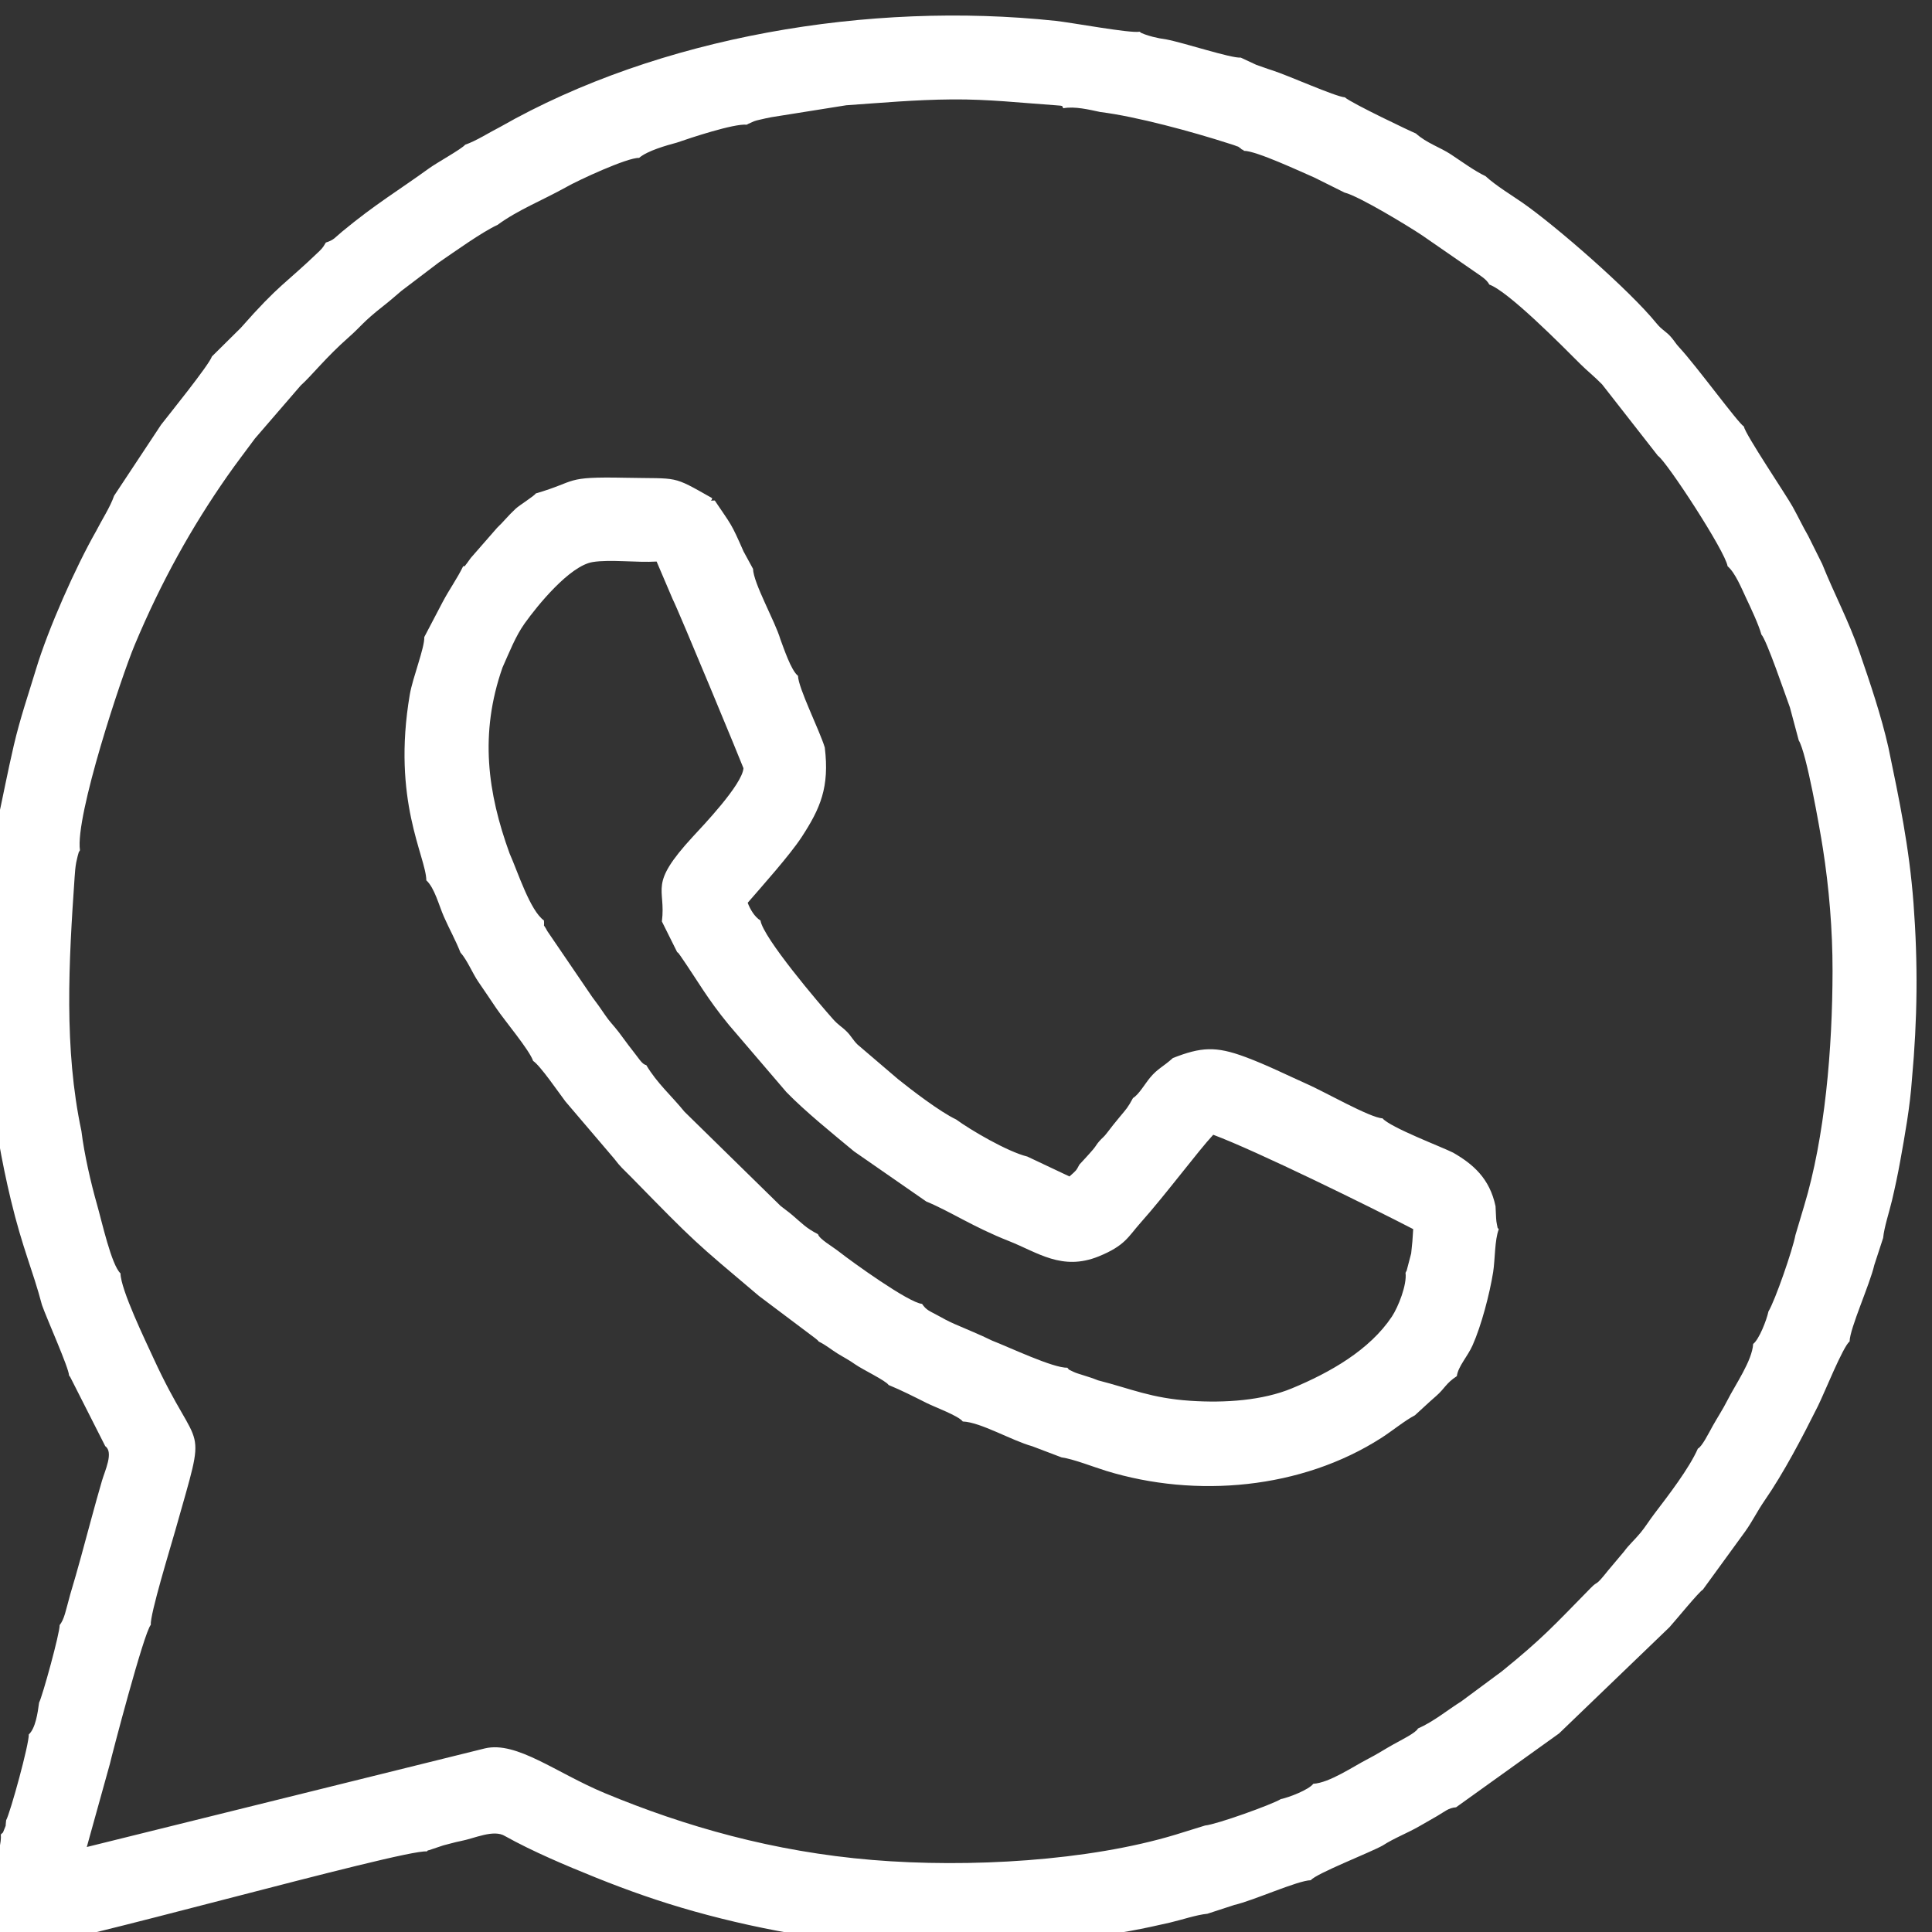
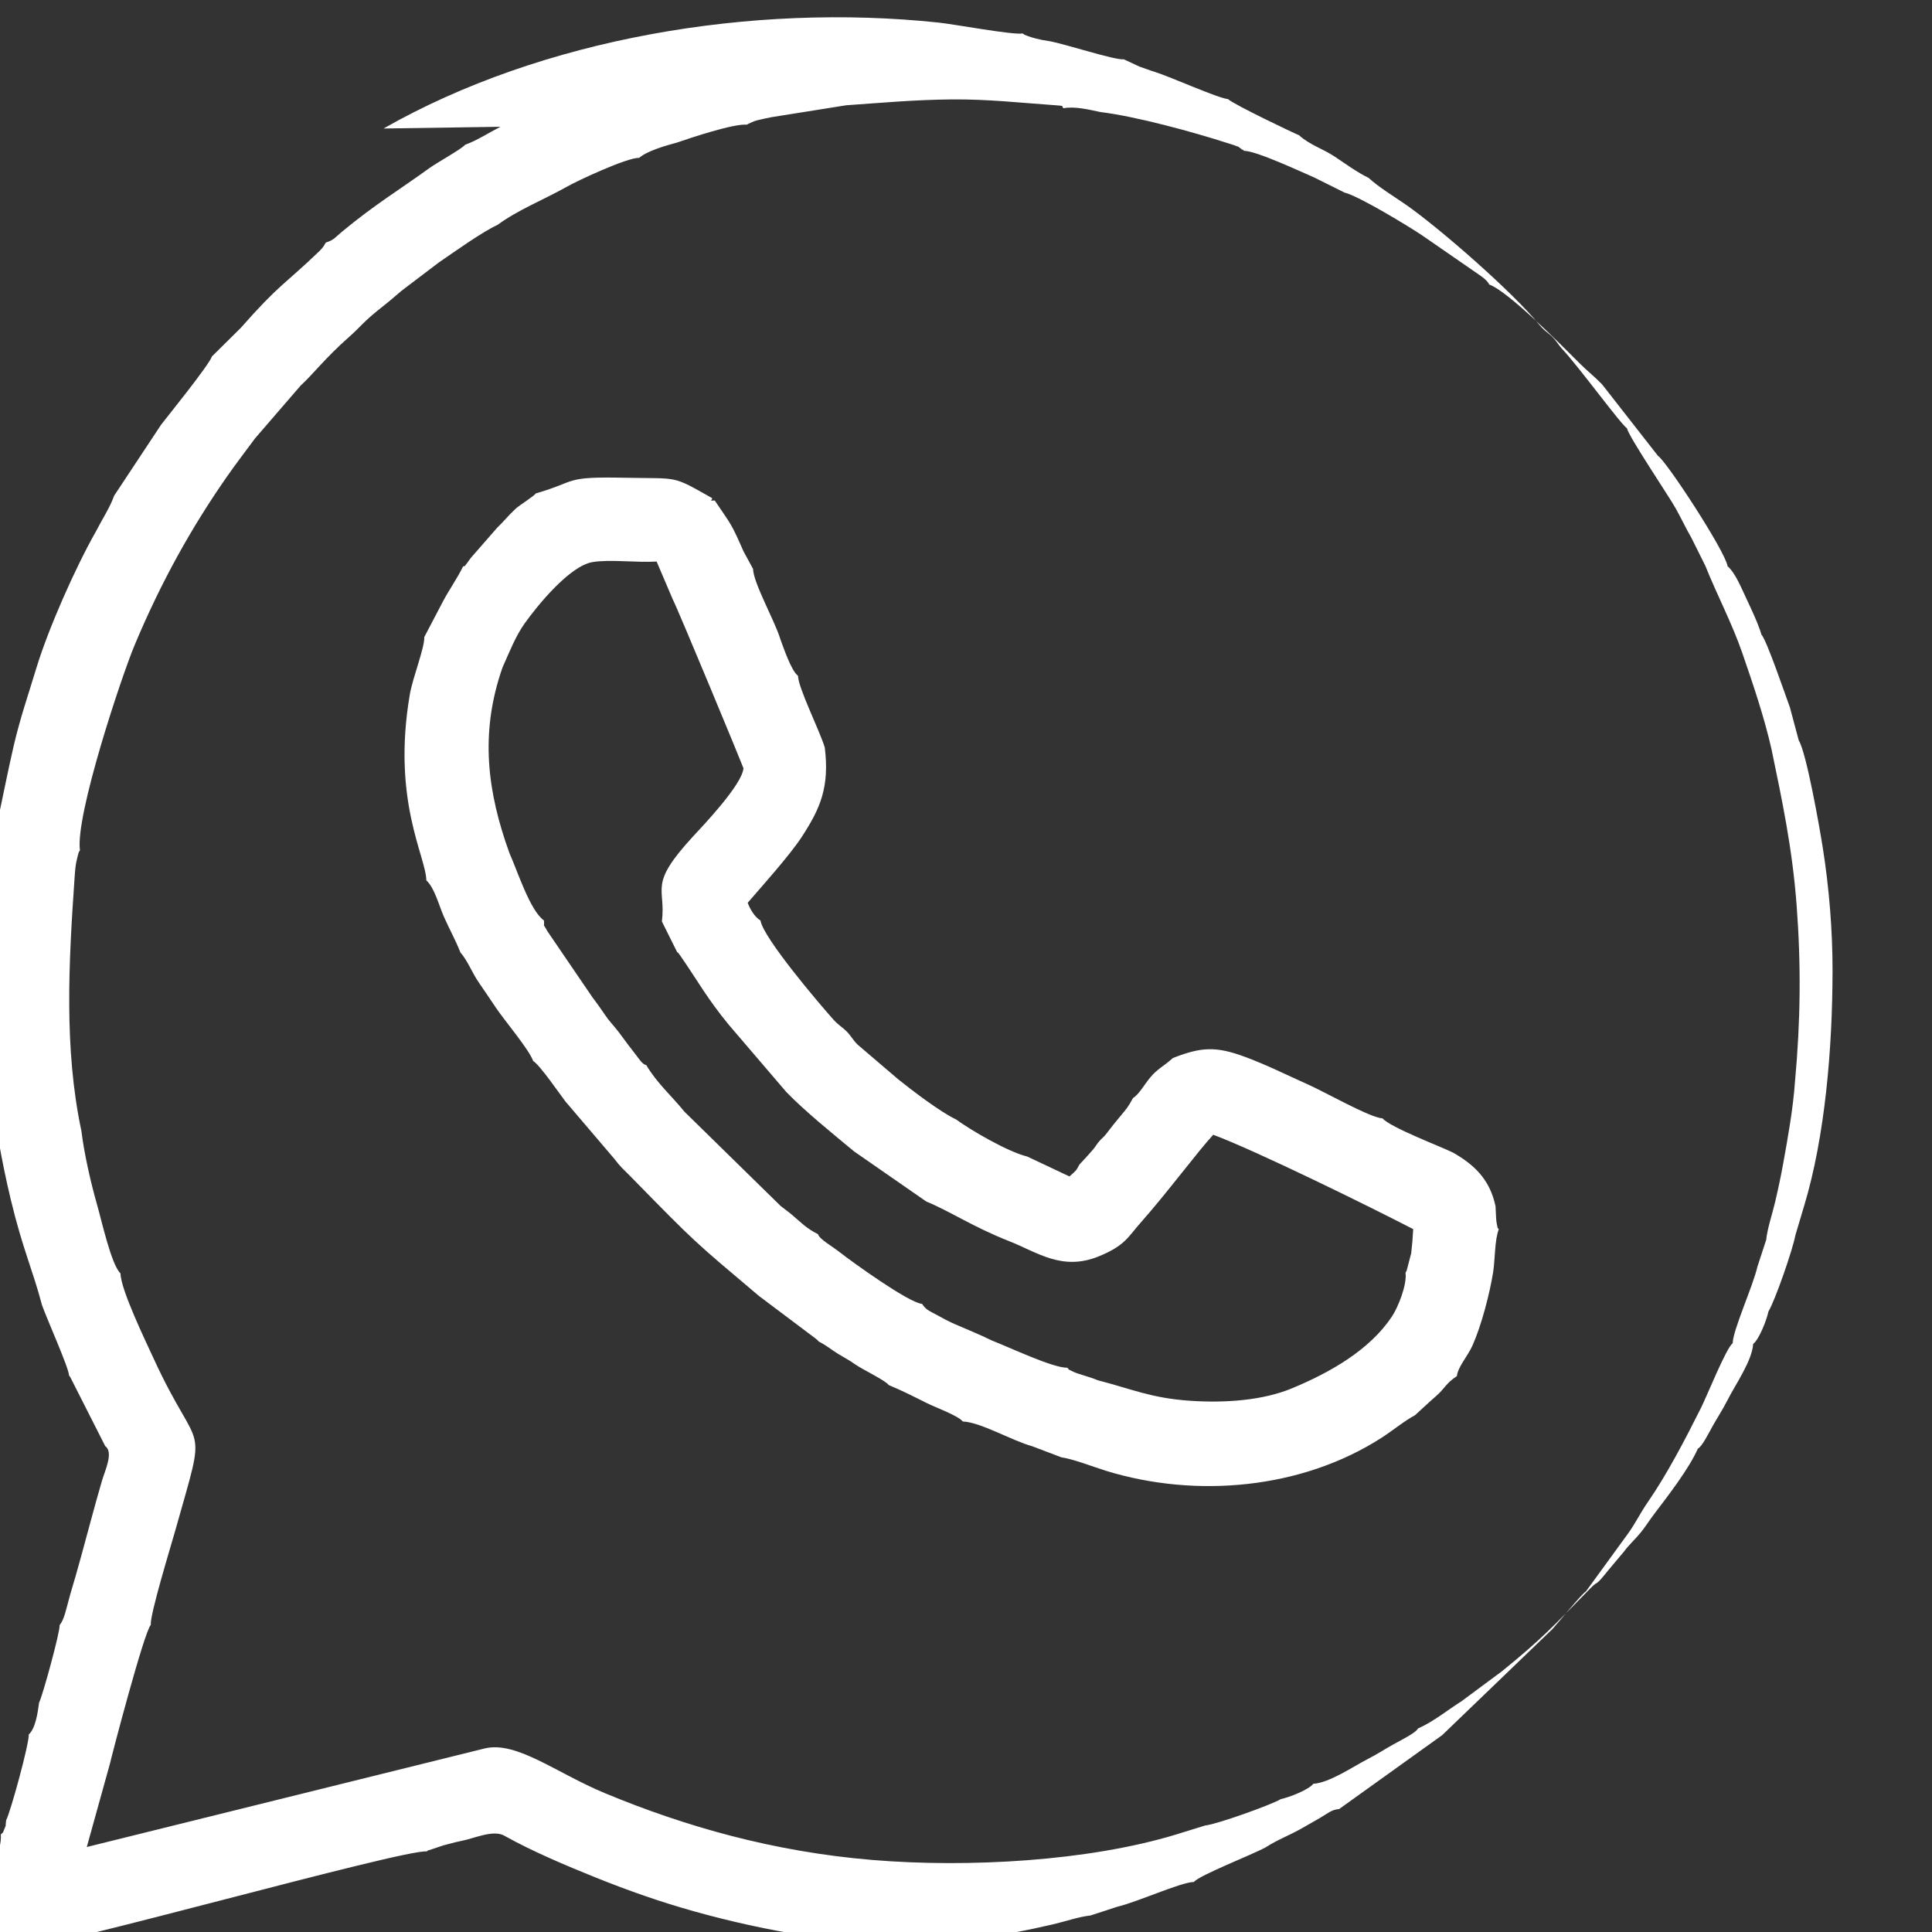
<svg xmlns="http://www.w3.org/2000/svg" xml:space="preserve" width="10mm" height="10mm" style="shape-rendering:geometricPrecision; text-rendering:geometricPrecision; image-rendering:optimizeQuality; fill-rule:evenodd; clip-rule:evenodd" viewBox="0 0 1000 1000">
  <rect x="0" y="0" width="1000" height="1000" fill="#333333" stroke="none" />
  <defs>
    <style type="text/css">  .fil0 {fill:white}  </style>
  </defs>
  <g id="Слой_x0020_1">
-     <path class="fil0" d="M342.59 476.94l7.91 15.89c0.55,0.32 0.61,0.36 1.69,1.92 9.08,13.1 13.74,21.95 25.05,35.7l29.78 34.8c9.61,9.9 23.66,21.27 35.04,30.71l37.37 25.93c12.6,5.21 24.08,13.11 42.83,20.5 14.75,5.82 27.46,15.62 46.43,7.91 13.76,-5.6 15.27,-10.23 21.62,-17.35 13.23,-14.84 29.76,-37.11 37.66,-45.6 22.58,8.43 81.55,37.47 103.5,48.84 -0.21,4.34 -0.56,8.38 -1.05,12.55l-2.39 9.14c-0.08,-0.18 -0.32,0.64 -0.53,0.93 0.82,6.11 -3.77,17.71 -7.07,22.67 -11.48,17.24 -31.91,28.91 -51.76,37.13 -15.08,6.25 -34.48,7.65 -52.6,6.43 -20.35,-1.37 -30.46,-6.17 -47.76,-10.59 -2.87,-1.16 -5.07,-1.83 -8.09,-2.78 -1.29,-0.41 -3.26,-0.97 -4.55,-1.6 -4.02,-1.95 -1.67,-0.68 -3.26,-2.16 -7.18,0.3 -30.59,-10.83 -38.9,-14.01 -6.43,-3.18 -13.07,-5.81 -19.54,-8.65 -3.37,-1.49 -5.89,-2.88 -8.85,-4.52 -3.63,-2.02 -5.65,-2.49 -7.87,-5.85 -6.92,-0.55 -36.61,-22.02 -42.43,-26.6 -4.45,-3.5 -10.66,-6.85 -11.42,-9.46 -6.2,-3.19 -8.12,-5.48 -13.18,-9.79 -2.62,-2.23 -3.74,-2.87 -6.16,-4.82l-49.8 -48.81c-6.37,-7.92 -14.24,-14.76 -19.75,-24.11 -2.24,-0.37 -3.89,-3.59 -7.61,-8.22 -2.18,-2.7 -4.56,-6.18 -6.8,-9.06 -2.93,-3.75 -4.59,-5.2 -7.01,-8.79 -2.41,-3.57 -4.07,-5.89 -6.58,-9.21l-23.2 -34.04c-2.62,-4.94 -1.44,-0.96 -1.76,-5.53 -7.24,-5.19 -13.51,-25.12 -17.81,-34.74 -11.34,-31.27 -15.66,-61.91 -3.65,-96.2 3.72,-8.32 6.79,-16.26 11.46,-22.81 6.75,-9.48 23.35,-29.82 35.19,-31.77 8.95,-1.48 23.18,0.39 33.12,-0.27l8.34 19.54c3.07,5.97 36.63,87.08 36.61,87.43 -0.59,8.51 -21.46,30.3 -26.11,35.34 -23.55,25.52 -13.88,26.14 -16.11,43.98zm-65.29 -221.53c-0.64,1.23 -8.49,6.12 -10.39,7.89 -4.09,3.8 -6.11,6.59 -9.6,9.88l-13.64 15.62c-0.1,0.15 -1.94,2.71 -1.99,2.76 -1.74,2 -0.27,1.2 -1.98,1.59 -3.1,6.38 -7,11.67 -10.67,18.61l-9.42 17.98c0.23,5.51 -6.01,21.03 -7.49,29.72 -9.39,55 8.38,83.82 8.55,96.2 4.32,3.97 6.5,12.97 9.13,18.91 2.76,6.25 6.09,12.22 8.53,18.45 3.47,3.86 6.27,10.78 9.16,15 3.54,5.14 6.14,9.06 9.34,13.78 4.72,6.94 17.1,21.54 19.12,27.33 3.66,2.39 13.02,16.08 16.69,20.95l25.2 29.56c3.6,4.75 4.43,5.09 8.73,9.49 34,34.74 32.42,33.05 66.25,61.64l29.17 21.93c1.41,1.15 1.2,0.94 1.81,1.69 3.91,1.93 6.48,4.2 9.78,6.23 3.65,2.25 5.51,3.07 9.06,5.57 3.8,2.68 15.92,8.44 17.3,10.68 6.68,2.76 12.86,5.9 19.8,9.38 4.2,2.11 16.39,6.56 18.59,9.51 9.14,0.32 25.39,9.89 35.88,12.79l15.26 5.79c6,0.8 16.74,5.03 23.09,6.98 46.46,14.26 101.07,9.48 142.44,-17.07 5.82,-3.74 12.08,-8.94 17.35,-11.69 3.76,-3.39 7.01,-6.52 10.94,-9.93 4.59,-3.98 5,-6.56 10.77,-10.34 0.65,-5.04 5.54,-10.13 8.12,-15.9 4.62,-10.37 8.88,-26.76 10.67,-37.93 1.01,-6.37 0.77,-16.77 2.91,-22.17 -1.01,-1.55 -0.31,0.3 -0.95,-2.51 -0.31,-1.4 -0.29,-1.82 -0.42,-3.25 -0.17,-1.98 -0.13,-4.07 -0.3,-6.18 -3.03,-14.43 -11.67,-21.81 -21.92,-27.72 -5.79,-2.95 -32.52,-13.03 -36.59,-17.79 -6.26,-0.17 -30.61,-14.07 -38.9,-17.66 -10.48,-4.68 -20.94,-9.95 -32.19,-14.12 -15.27,-5.67 -22.83,-5.12 -37.4,0.57 -4.97,4.5 -7.91,5.48 -11.73,10.07 -2.78,3.32 -5.9,8.86 -8.92,10.64 -2.69,5 -3.33,5.52 -6.97,9.9 -2.44,2.94 -4.19,5.12 -6.48,8.14 -1.9,2.5 -2.37,2.42 -4.09,4.42 -1.51,1.74 -1.5,2.25 -3.15,4.19 -2.74,3.22 -4.86,5.38 -7.03,7.77 -1.8,3.38 -1.61,2.99 -5.17,6.17l-21.78 -10.29c-10.44,-2.57 -29.56,-13.85 -36.86,-19.2 -8.32,-3.91 -23.34,-15.44 -30.09,-20.88l-21.01 -17.95c-2.32,-2.31 -3.24,-4.38 -5.51,-6.65 -2.72,-2.71 -4.26,-3.25 -7.02,-6.34 -7.2,-8.05 -36.3,-42.25 -37.65,-51.18 -3.03,-1.79 -5.43,-5.93 -6.62,-9.17 7.23,-8.36 21.84,-24.67 27.95,-34.04 9.69,-14.86 14.45,-25.81 11.95,-46.33 -2.8,-9.13 -13.76,-30.86 -13.86,-37.1 -3.55,-2.66 -7.46,-14.54 -9.12,-18.91 -2.75,-9.36 -13.94,-28.93 -14.16,-36.46l-4.91 -9.01c-6.54,-14.89 -6.04,-13.19 -14.9,-26.37 -3.56,-0.01 -1.48,0.68 -1.35,-1.21 -21.23,-12.01 -16.78,-9.97 -45.05,-10.56 -32.13,-0.66 -24.16,1.68 -46.26,8.13zm656.46 368.94l-4.45 14.93c-1.38,7.51 -10.54,33.93 -13.97,39.54 -0.9,4.38 -4.84,14.5 -7.91,16.8 -0.51,8.7 -9.25,21.1 -13.35,29.22 -2.36,4.66 -5.13,8.85 -7.54,13.15 -2.01,3.6 -5.61,10.86 -7.71,11.78 -4.56,10.36 -15.32,24.27 -22.4,33.58 -2.76,3.63 -4.79,6.95 -7.2,9.89 -2.95,3.59 -6.37,6.64 -8.55,9.72l-8.35 9.93c-7.28,9.14 -4.6,4.58 -9.06,9.13 -19.35,19.74 -24.9,26.02 -45.9,43.05l-21 15.56c-6.82,4.25 -14.31,10.47 -22.45,14.05 -0.95,2.17 -8.71,5.98 -12.58,8.14 -4.54,2.52 -8.55,5.17 -13.17,7.53 -7.78,3.99 -20.05,12.45 -28.41,12.93 -2.3,3.07 -12.42,7.02 -16.79,7.92 -4.76,2.9 -33.26,13.12 -39.22,13.68l-15.26 4.73c-45.07,13.65 -107.03,17.25 -157,13.1 -51.19,-4.25 -96.9,-17.33 -138.35,-34.55 -25.42,-10.57 -45.62,-27.04 -62.1,-23.21l-206.12 51.06 11.97 -43.08c0.73,-3.41 17.59,-67.99 21.16,-71.91 -0.5,-5.23 10.23,-40.17 12.69,-48.9 17,-60.46 13.08,-35.97 -11.36,-89.24 -3.93,-8.59 -16.93,-35.37 -17.01,-43.79 -4.71,-4.33 -9.7,-27.05 -12.11,-35.46 -3.22,-11.29 -6.67,-26.29 -8.13,-38.25 -9.07,-42.63 -6.55,-87.43 -3.5,-131.51 0.18,-2.6 0.35,-4.93 0.82,-7.49 0.11,-0.62 0.58,-2.68 0.75,-3.28 0.83,-2.89 0.28,-1.45 1.18,-2.99 -2.55,-17.8 21.55,-90.11 28.3,-106.21 13.84,-33.07 29.73,-61.34 47.84,-87.28 4.78,-6.86 9.67,-13.17 14.45,-19.67l23.67 -27.42c5.85,-5.24 12.76,-14.31 24.95,-25.05 6.56,-5.79 6.99,-7.61 17.89,-16.16 3.14,-2.46 6.13,-5.07 9.28,-7.76l19.37 -14.71c7.93,-5.42 22.64,-15.95 30.34,-19.42 10.81,-7.91 23.14,-12.64 35.65,-19.62 5.91,-3.4 31.63,-15.34 37.68,-15.09 4.29,-3.71 14.18,-6.46 19.55,-7.91 6.97,-2.43 29.6,-9.95 36.15,-9.27 0.29,-0.19 0.7,-0.39 0.93,-0.5l2.81 -1.26c1.42,-0.51 1.32,-0.4 2.95,-0.81 2.1,-0.53 4.06,-0.91 6.04,-1.31l38.79 -6.18c18.54,-1.28 35.3,-2.86 54.79,-3.03 18.82,-0.15 35.65,1.79 53.58,3.03 4.99,0.27 2.88,0.53 4.03,1.54 5.82,-1.11 13.36,0.73 19.11,1.96 18.34,2.24 47.71,10.21 66.56,16.31 1.7,0.54 3.15,0.94 4.5,1.6 4.36,2.15 -4.28,-2.52 1.68,0.99 0.19,0.11 0.66,0.82 0.8,0.58 0.14,-0.25 0.55,0.38 0.8,0.61 6.22,-0.08 29.48,10.82 36.43,13.82l15.58 7.76c7.68,1.91 33.41,17.63 40.14,22.12l27.35 18.91c2.77,1.98 6.03,3.78 7.5,6.61 9.94,3.61 37.47,31.49 47.08,41.1 3.68,3.68 7.52,6.65 11.32,10.6l28.86 36.92c4.37,2.72 34.97,49.54 36.06,57.16 4.03,3.44 7.3,11.64 9.61,16.51 2.36,4.98 6.48,13.71 7.9,18.87 2.65,2.68 12.4,31.29 14.77,37.75l4.56 17.04c3.98,6.36 10.79,45.04 12.47,55.76 3.19,20.32 5.05,42.17 5.02,63.58 -0.06,40.26 -3.88,85.82 -14.76,121.77zm-674.73 -558.73c-5.73,2.9 -12.59,7.36 -18.26,9.28 -1.66,2.13 -14.56,9.25 -18.57,12.15 -15.85,11.47 -27.98,18.63 -45.12,32.83 -3.78,3.13 -4.18,4.32 -8.43,5.66 -1,1.6 -1.3,2.48 -3.36,4.46 -17.75,17.09 -20.54,16.84 -40.68,39.73l-14.92 14.77c-1.35,4.28 -22.86,30.87 -26.28,35.3l-24.36 36.82c-1.94,5.72 -6.39,12.54 -9.29,18.26 -10.64,18.68 -24.76,50.45 -31.08,71.35 -4.07,13.49 -8.2,25.28 -11.54,39.59 -3.14,13.48 -5.82,27.53 -8.83,41.27 -1.41,21.87 -4.99,42.64 -5.97,65.75 -1.78,41.86 3.57,87.78 13.25,128.11 6.09,25.38 11.34,36.33 16.14,54.54 2.45,7.01 13.9,32.5 14.01,36.46 0.23,0.25 0.47,0.62 0.61,0.81l18.13 35.78c4.44,3.14 -0.18,12.68 -1.68,17.83 -1.78,6.08 -3.77,13.26 -5.6,20.01 -3.45,12.74 -6.99,26.13 -10.85,38.88 -2.43,8.78 -3,12.7 -5.48,15.9 0.17,3.88 -8.89,36.82 -10.64,40.12 -0.68,5.3 -1.89,13.38 -5.34,16.47 0.29,4.64 -9.5,40.32 -11.71,44.41 -0.57,4.48 0.3,1.36 -1.04,4.85 -0.93,2.4 -0.45,1.14 -1.71,2.52 0.78,8.15 -7.31,24.71 -8.25,34.07 -1.36,13.49 8.2,23.61 19.71,24.35 13.78,0.88 196.64,-50.93 209.01,-49.65 0.29,-0.21 0.73,-0.83 0.89,-0.56l7.7 -2.58c3.2,-0.76 5.69,-1.59 8.84,-2.2 7.19,-1.33 17.23,-6.3 23.13,-2.57 14.15,7.89 31.28,15.14 46.99,21.46 16.91,6.79 33.08,12.48 50.71,17.43 37.03,10.39 78.16,17.3 119.04,18.63l60.51 -0.9c0.29,-0.18 0.67,-0.84 0.84,-0.55 0.18,0.29 0.69,-0.4 0.93,-0.46 1.87,-0.49 1.52,-0.42 3.48,-0.53 14.07,-1.58 27.5,-3.54 41.33,-6.08 6.86,-1.26 13.67,-2.73 20.15,-4.23 6.09,-1.42 13.94,-4.08 19.46,-4.59l14.03 -4.58c9.88,-2.26 32.79,-12.68 39.54,-12.79 2.73,-3.47 30.54,-14.24 37.17,-17.94 6.11,-3.94 12.58,-6.31 18.94,-9.96 3.36,-1.93 5.76,-3.3 9.29,-5.33 3.95,-2.28 5.79,-4.2 9.79,-4.52l53.3 -38.22 57.14 -54.98c2.86,-3.12 15.4,-18.51 17.28,-19.43l21.96 -30.18c3.69,-5.16 6.27,-10.54 9.89,-15.77 10.11,-14.61 19.67,-32.98 27.7,-49.04 3.31,-6.63 12.95,-30.78 16.42,-33.51 0.1,-6.75 10.5,-29.54 12.78,-39.53l4.58 -14.04c0.51,-5.47 3.16,-13.41 4.59,-19.46 1.53,-6.51 2.97,-13.22 4.21,-20.1 2.45,-13.59 5.11,-28.27 6.11,-42.6 2.84,-30.89 3.17,-59.94 0.81,-91.05 -2.21,-29.17 -7.37,-53.62 -12.99,-80.64 -3.68,-16.33 -9.53,-33.62 -15.02,-49.52 -5.48,-15.88 -13.22,-30.38 -19.25,-45.46l-7.28 -14.61c-2.69,-4.62 -4.96,-9.51 -8,-15 -3.46,-6.24 -24.42,-37.25 -25.28,-41.58 -2.91,-1.65 -24.51,-31.32 -33.43,-40.91 -1.77,-1.91 -2.21,-2.88 -3.8,-4.82 -3,-3.65 -4.93,-3.88 -8.02,-7.69 -13.91,-17.13 -51.86,-50.2 -69.2,-62.3 -5.7,-3.97 -13.89,-8.89 -19.28,-13.85 -5.61,-2.64 -12.54,-7.7 -17.83,-11.2 -5.74,-3.8 -12.57,-5.82 -18.18,-10.87 -2.32,-0.9 -33.46,-15.72 -36.78,-18.71 -4.9,-0.35 -29.72,-11.5 -37.68,-14.01 -2.79,-0.83 -5.26,-1.88 -8.17,-2.82l-8.03 -3.74c-4.88,0.46 -29.58,-7.74 -38.59,-9.42 -2.55,-0.35 -4.41,-0.7 -6.99,-1.35 -0.93,-0.23 -3.11,-0.88 -3.93,-1.2 -2.72,-1.06 -1.43,-0.46 -2.85,-1.42 -4.89,0.91 -34.98,-4.72 -43.51,-5.63 -96.39,-10.22 -205.2,8.05 -287.31,54.83z" />
+     <path class="fil0" d="M342.59 476.94l7.91 15.89c0.55,0.32 0.61,0.36 1.69,1.92 9.08,13.1 13.74,21.95 25.05,35.7l29.78 34.8c9.61,9.9 23.66,21.27 35.04,30.71l37.37 25.93c12.6,5.21 24.08,13.11 42.83,20.5 14.75,5.82 27.46,15.62 46.43,7.91 13.76,-5.6 15.27,-10.23 21.62,-17.35 13.23,-14.84 29.76,-37.11 37.66,-45.6 22.58,8.43 81.55,37.47 103.5,48.84 -0.21,4.34 -0.56,8.38 -1.05,12.55l-2.39 9.14c-0.08,-0.18 -0.32,0.64 -0.53,0.93 0.82,6.11 -3.77,17.71 -7.07,22.67 -11.48,17.24 -31.91,28.91 -51.76,37.13 -15.08,6.25 -34.48,7.65 -52.6,6.43 -20.35,-1.37 -30.46,-6.17 -47.76,-10.59 -2.87,-1.16 -5.07,-1.83 -8.09,-2.78 -1.29,-0.41 -3.26,-0.97 -4.55,-1.6 -4.02,-1.95 -1.67,-0.68 -3.26,-2.16 -7.18,0.3 -30.59,-10.83 -38.9,-14.01 -6.43,-3.18 -13.07,-5.81 -19.54,-8.65 -3.37,-1.49 -5.89,-2.88 -8.85,-4.52 -3.63,-2.02 -5.65,-2.49 -7.87,-5.85 -6.92,-0.55 -36.61,-22.02 -42.43,-26.6 -4.45,-3.5 -10.66,-6.85 -11.42,-9.46 -6.2,-3.19 -8.12,-5.48 -13.18,-9.79 -2.62,-2.23 -3.74,-2.87 -6.16,-4.82l-49.8 -48.81c-6.37,-7.92 -14.24,-14.76 -19.75,-24.11 -2.24,-0.37 -3.89,-3.59 -7.61,-8.22 -2.18,-2.7 -4.56,-6.18 -6.8,-9.06 -2.93,-3.75 -4.59,-5.2 -7.01,-8.79 -2.41,-3.57 -4.07,-5.89 -6.58,-9.21l-23.2 -34.04c-2.62,-4.94 -1.44,-0.96 -1.76,-5.53 -7.24,-5.19 -13.51,-25.12 -17.81,-34.74 -11.34,-31.27 -15.66,-61.91 -3.65,-96.2 3.72,-8.32 6.79,-16.26 11.46,-22.81 6.75,-9.48 23.35,-29.82 35.19,-31.77 8.95,-1.48 23.18,0.39 33.12,-0.27l8.34 19.54c3.07,5.97 36.63,87.08 36.61,87.43 -0.59,8.51 -21.46,30.3 -26.11,35.34 -23.55,25.52 -13.88,26.14 -16.11,43.98zm-65.29 -221.53c-0.64,1.23 -8.49,6.12 -10.39,7.89 -4.09,3.8 -6.11,6.59 -9.6,9.88l-13.64 15.62c-0.1,0.15 -1.94,2.71 -1.99,2.76 -1.74,2 -0.27,1.2 -1.98,1.59 -3.1,6.38 -7,11.67 -10.67,18.61l-9.42 17.98c0.23,5.51 -6.01,21.03 -7.49,29.72 -9.39,55 8.38,83.82 8.55,96.2 4.32,3.97 6.5,12.97 9.13,18.91 2.76,6.25 6.09,12.22 8.53,18.45 3.47,3.86 6.27,10.78 9.16,15 3.54,5.14 6.14,9.06 9.34,13.78 4.72,6.94 17.1,21.54 19.12,27.33 3.66,2.39 13.02,16.08 16.69,20.95l25.2 29.56c3.6,4.75 4.43,5.09 8.73,9.49 34,34.74 32.42,33.05 66.25,61.64l29.17 21.93c1.41,1.15 1.2,0.94 1.81,1.69 3.91,1.93 6.48,4.2 9.78,6.23 3.65,2.25 5.51,3.07 9.06,5.57 3.8,2.68 15.92,8.44 17.3,10.68 6.68,2.76 12.86,5.9 19.8,9.38 4.2,2.11 16.39,6.56 18.59,9.51 9.14,0.32 25.39,9.89 35.88,12.79l15.26 5.79c6,0.8 16.74,5.03 23.09,6.98 46.46,14.26 101.07,9.48 142.44,-17.07 5.82,-3.74 12.08,-8.94 17.35,-11.69 3.76,-3.39 7.01,-6.52 10.94,-9.93 4.59,-3.98 5,-6.56 10.77,-10.34 0.65,-5.04 5.54,-10.13 8.12,-15.9 4.62,-10.37 8.88,-26.76 10.67,-37.93 1.01,-6.37 0.77,-16.77 2.91,-22.17 -1.01,-1.55 -0.31,0.3 -0.95,-2.51 -0.31,-1.4 -0.29,-1.82 -0.42,-3.25 -0.17,-1.98 -0.13,-4.07 -0.3,-6.18 -3.03,-14.43 -11.67,-21.81 -21.92,-27.72 -5.79,-2.95 -32.52,-13.03 -36.59,-17.79 -6.26,-0.17 -30.61,-14.07 -38.9,-17.66 -10.48,-4.68 -20.94,-9.95 -32.19,-14.12 -15.27,-5.67 -22.83,-5.12 -37.4,0.57 -4.97,4.5 -7.91,5.48 -11.73,10.07 -2.78,3.32 -5.9,8.86 -8.92,10.64 -2.69,5 -3.33,5.52 -6.97,9.9 -2.44,2.94 -4.19,5.12 -6.48,8.14 -1.9,2.5 -2.37,2.42 -4.09,4.42 -1.51,1.74 -1.5,2.25 -3.15,4.19 -2.74,3.22 -4.86,5.38 -7.03,7.77 -1.8,3.38 -1.61,2.99 -5.17,6.17l-21.78 -10.29c-10.44,-2.57 -29.56,-13.85 -36.86,-19.2 -8.32,-3.91 -23.34,-15.44 -30.09,-20.88l-21.01 -17.95c-2.32,-2.31 -3.24,-4.38 -5.51,-6.65 -2.72,-2.71 -4.26,-3.25 -7.02,-6.34 -7.2,-8.05 -36.3,-42.25 -37.65,-51.18 -3.03,-1.79 -5.43,-5.93 -6.62,-9.17 7.23,-8.36 21.84,-24.67 27.95,-34.04 9.69,-14.86 14.45,-25.81 11.95,-46.33 -2.8,-9.13 -13.76,-30.86 -13.86,-37.1 -3.55,-2.66 -7.46,-14.54 -9.12,-18.91 -2.75,-9.36 -13.94,-28.93 -14.16,-36.46l-4.91 -9.01c-6.54,-14.89 -6.04,-13.19 -14.9,-26.37 -3.56,-0.01 -1.48,0.68 -1.35,-1.21 -21.23,-12.01 -16.78,-9.97 -45.05,-10.56 -32.13,-0.66 -24.16,1.68 -46.26,8.13zm656.46 368.94l-4.45 14.93c-1.38,7.51 -10.54,33.93 -13.97,39.54 -0.9,4.38 -4.84,14.5 -7.91,16.8 -0.51,8.7 -9.25,21.1 -13.35,29.22 -2.36,4.66 -5.13,8.85 -7.54,13.15 -2.01,3.6 -5.61,10.86 -7.71,11.78 -4.56,10.36 -15.32,24.27 -22.4,33.58 -2.76,3.63 -4.79,6.95 -7.2,9.89 -2.95,3.59 -6.37,6.64 -8.55,9.72l-8.35 9.93c-7.28,9.14 -4.6,4.58 -9.06,9.13 -19.35,19.74 -24.9,26.02 -45.9,43.05l-21 15.56c-6.82,4.25 -14.31,10.47 -22.45,14.05 -0.95,2.17 -8.71,5.98 -12.58,8.14 -4.54,2.52 -8.55,5.17 -13.17,7.53 -7.78,3.99 -20.05,12.45 -28.41,12.93 -2.3,3.07 -12.42,7.02 -16.79,7.92 -4.76,2.9 -33.26,13.12 -39.22,13.68l-15.26 4.73c-45.07,13.65 -107.03,17.25 -157,13.1 -51.19,-4.25 -96.9,-17.33 -138.35,-34.55 -25.42,-10.57 -45.62,-27.04 -62.1,-23.21l-206.12 51.06 11.97 -43.08c0.73,-3.41 17.59,-67.99 21.16,-71.91 -0.5,-5.23 10.23,-40.17 12.69,-48.9 17,-60.46 13.08,-35.97 -11.36,-89.24 -3.93,-8.59 -16.93,-35.37 -17.01,-43.79 -4.71,-4.33 -9.7,-27.05 -12.11,-35.46 -3.22,-11.29 -6.67,-26.29 -8.13,-38.25 -9.07,-42.63 -6.55,-87.43 -3.5,-131.51 0.18,-2.6 0.35,-4.93 0.82,-7.49 0.11,-0.62 0.58,-2.68 0.75,-3.28 0.83,-2.89 0.28,-1.45 1.18,-2.99 -2.55,-17.8 21.55,-90.11 28.3,-106.21 13.84,-33.07 29.73,-61.34 47.84,-87.28 4.78,-6.86 9.67,-13.17 14.45,-19.67l23.67 -27.42c5.85,-5.24 12.76,-14.31 24.95,-25.05 6.56,-5.79 6.99,-7.61 17.89,-16.16 3.14,-2.46 6.13,-5.07 9.28,-7.76l19.37 -14.71c7.93,-5.42 22.64,-15.95 30.34,-19.42 10.81,-7.91 23.14,-12.64 35.65,-19.62 5.91,-3.4 31.63,-15.34 37.68,-15.09 4.29,-3.71 14.18,-6.46 19.55,-7.91 6.97,-2.43 29.6,-9.95 36.15,-9.27 0.29,-0.19 0.7,-0.39 0.93,-0.5l2.81 -1.26c1.42,-0.51 1.32,-0.4 2.95,-0.81 2.1,-0.53 4.06,-0.91 6.04,-1.31l38.79 -6.18c18.54,-1.28 35.3,-2.86 54.79,-3.03 18.82,-0.15 35.65,1.79 53.58,3.03 4.99,0.27 2.88,0.53 4.03,1.54 5.82,-1.11 13.36,0.73 19.11,1.96 18.34,2.24 47.71,10.21 66.56,16.31 1.7,0.54 3.15,0.94 4.5,1.6 4.36,2.15 -4.28,-2.52 1.68,0.99 0.19,0.11 0.66,0.82 0.8,0.58 0.14,-0.25 0.55,0.38 0.8,0.61 6.22,-0.08 29.48,10.82 36.43,13.82l15.58 7.76c7.68,1.91 33.41,17.63 40.14,22.12l27.35 18.91c2.77,1.98 6.03,3.78 7.5,6.61 9.94,3.61 37.47,31.49 47.08,41.1 3.68,3.68 7.52,6.65 11.32,10.6l28.86 36.92c4.37,2.72 34.97,49.54 36.06,57.16 4.03,3.44 7.3,11.64 9.61,16.51 2.36,4.98 6.48,13.71 7.9,18.87 2.65,2.68 12.4,31.29 14.77,37.75l4.56 17.04c3.98,6.36 10.79,45.04 12.47,55.76 3.19,20.32 5.05,42.17 5.02,63.58 -0.06,40.26 -3.88,85.82 -14.76,121.77zm-674.73 -558.73c-5.73,2.9 -12.59,7.36 -18.26,9.28 -1.66,2.13 -14.56,9.25 -18.57,12.15 -15.85,11.47 -27.98,18.63 -45.12,32.83 -3.78,3.13 -4.18,4.32 -8.43,5.66 -1,1.6 -1.3,2.48 -3.36,4.46 -17.75,17.09 -20.54,16.84 -40.68,39.73l-14.92 14.77c-1.35,4.28 -22.86,30.87 -26.28,35.3l-24.36 36.82c-1.94,5.72 -6.39,12.54 -9.29,18.26 -10.64,18.68 -24.76,50.45 -31.08,71.35 -4.07,13.49 -8.2,25.28 -11.54,39.59 -3.14,13.48 -5.82,27.53 -8.83,41.27 -1.41,21.87 -4.99,42.64 -5.97,65.75 -1.78,41.86 3.57,87.78 13.25,128.11 6.09,25.38 11.34,36.33 16.14,54.54 2.45,7.01 13.9,32.5 14.01,36.46 0.23,0.25 0.47,0.62 0.61,0.81l18.13 35.78c4.44,3.14 -0.18,12.68 -1.68,17.83 -1.78,6.08 -3.77,13.26 -5.6,20.01 -3.45,12.74 -6.99,26.13 -10.85,38.88 -2.43,8.78 -3,12.7 -5.48,15.9 0.17,3.88 -8.89,36.82 -10.64,40.12 -0.68,5.3 -1.89,13.38 -5.34,16.47 0.29,4.64 -9.5,40.32 -11.71,44.41 -0.57,4.48 0.3,1.36 -1.04,4.85 -0.93,2.4 -0.45,1.14 -1.71,2.52 0.78,8.15 -7.31,24.71 -8.25,34.07 -1.36,13.49 8.2,23.61 19.71,24.35 13.78,0.88 196.64,-50.93 209.01,-49.65 0.29,-0.21 0.73,-0.83 0.89,-0.56l7.7 -2.58c3.2,-0.76 5.69,-1.59 8.84,-2.2 7.19,-1.33 17.23,-6.3 23.13,-2.57 14.15,7.89 31.28,15.14 46.99,21.46 16.91,6.79 33.08,12.48 50.71,17.43 37.03,10.39 78.16,17.3 119.04,18.63c0.29,-0.18 0.67,-0.84 0.84,-0.55 0.18,0.29 0.69,-0.4 0.93,-0.46 1.87,-0.49 1.52,-0.42 3.48,-0.53 14.07,-1.58 27.5,-3.54 41.33,-6.08 6.86,-1.26 13.67,-2.73 20.15,-4.23 6.09,-1.42 13.94,-4.08 19.46,-4.59l14.03 -4.58c9.88,-2.26 32.79,-12.68 39.54,-12.79 2.73,-3.47 30.54,-14.24 37.17,-17.94 6.11,-3.94 12.58,-6.31 18.94,-9.96 3.36,-1.93 5.76,-3.3 9.29,-5.33 3.95,-2.28 5.79,-4.2 9.79,-4.52l53.3 -38.22 57.14 -54.98c2.86,-3.12 15.4,-18.51 17.28,-19.43l21.96 -30.18c3.69,-5.16 6.27,-10.54 9.89,-15.77 10.11,-14.61 19.67,-32.98 27.7,-49.04 3.31,-6.63 12.95,-30.78 16.42,-33.51 0.1,-6.75 10.5,-29.54 12.78,-39.53l4.58 -14.04c0.51,-5.47 3.16,-13.41 4.59,-19.46 1.53,-6.51 2.97,-13.22 4.21,-20.1 2.45,-13.59 5.11,-28.27 6.11,-42.6 2.84,-30.89 3.17,-59.94 0.81,-91.05 -2.21,-29.17 -7.37,-53.62 -12.99,-80.64 -3.68,-16.33 -9.53,-33.62 -15.02,-49.52 -5.48,-15.88 -13.22,-30.38 -19.25,-45.46l-7.28 -14.61c-2.69,-4.62 -4.96,-9.51 -8,-15 -3.46,-6.24 -24.42,-37.25 -25.28,-41.58 -2.91,-1.65 -24.51,-31.32 -33.43,-40.91 -1.77,-1.91 -2.21,-2.88 -3.8,-4.82 -3,-3.65 -4.93,-3.88 -8.02,-7.69 -13.91,-17.13 -51.86,-50.2 -69.2,-62.3 -5.7,-3.97 -13.89,-8.89 -19.28,-13.85 -5.61,-2.64 -12.54,-7.7 -17.83,-11.2 -5.74,-3.8 -12.57,-5.82 -18.18,-10.87 -2.32,-0.9 -33.46,-15.72 -36.78,-18.71 -4.9,-0.35 -29.72,-11.5 -37.68,-14.01 -2.79,-0.83 -5.26,-1.88 -8.17,-2.82l-8.03 -3.74c-4.88,0.46 -29.58,-7.74 -38.59,-9.42 -2.55,-0.35 -4.41,-0.7 -6.99,-1.35 -0.93,-0.23 -3.11,-0.88 -3.93,-1.2 -2.72,-1.06 -1.43,-0.46 -2.85,-1.42 -4.89,0.91 -34.98,-4.72 -43.51,-5.63 -96.39,-10.22 -205.2,8.05 -287.31,54.83z" />
  </g>
</svg>